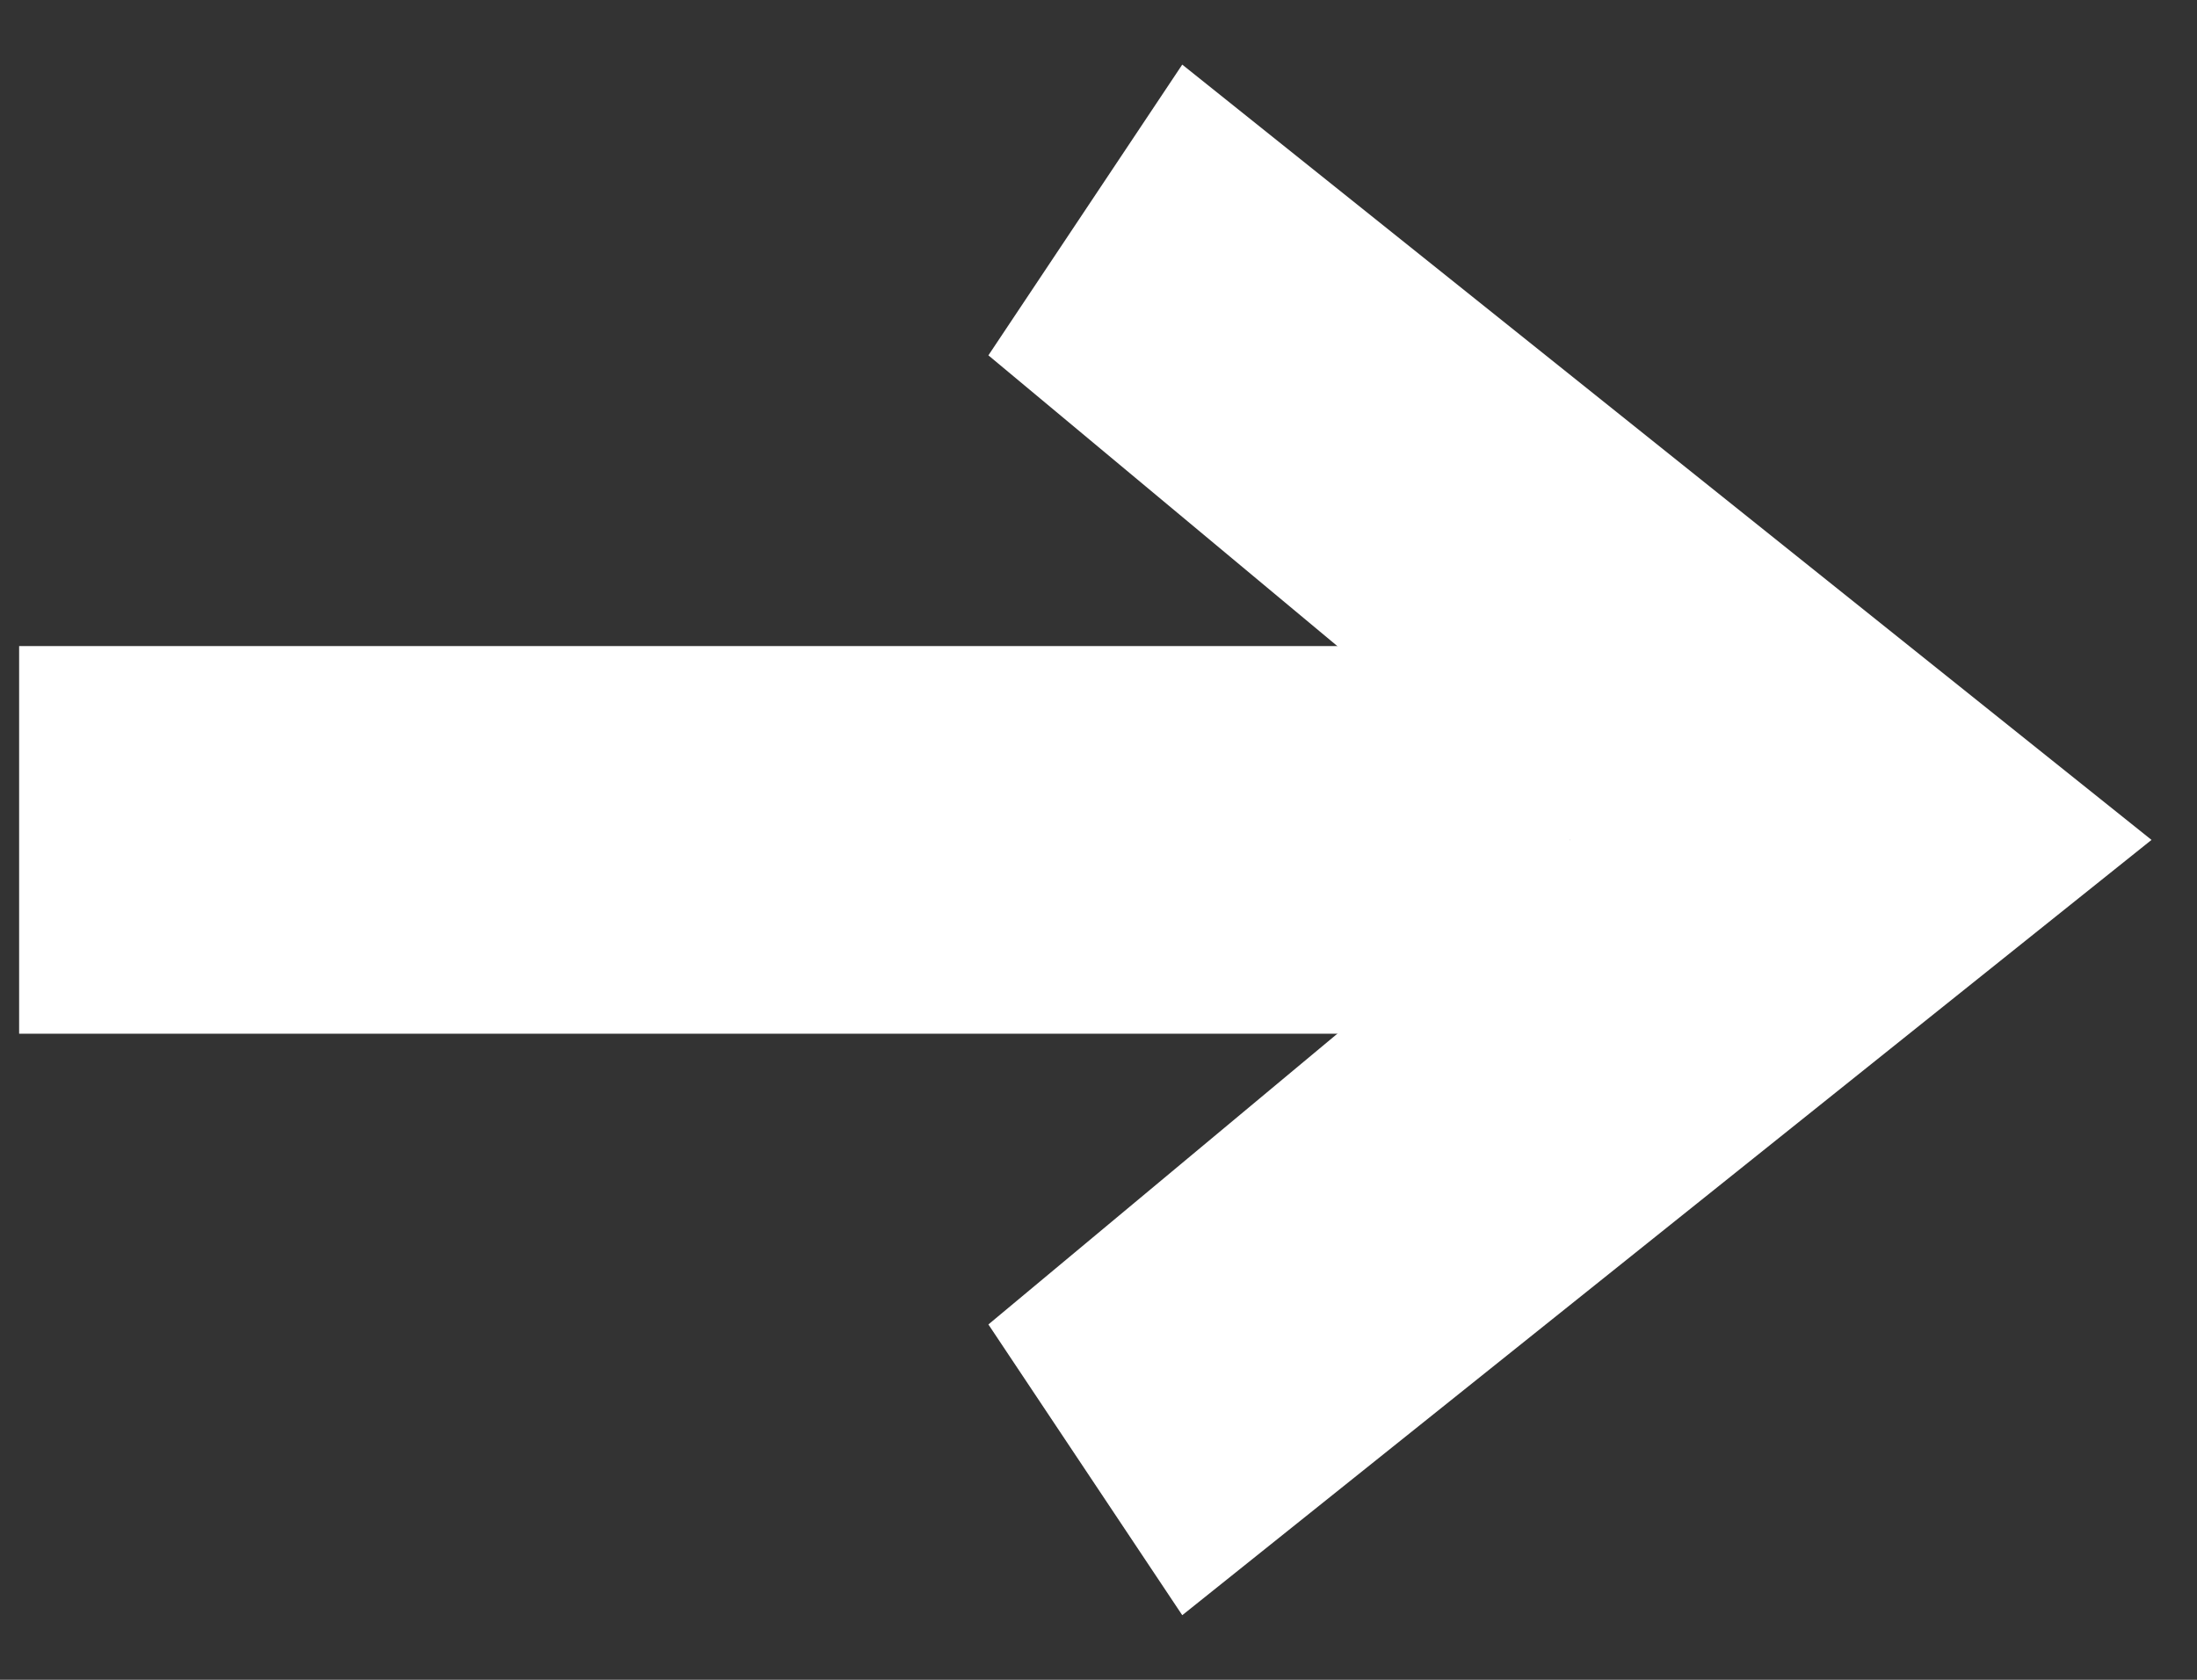
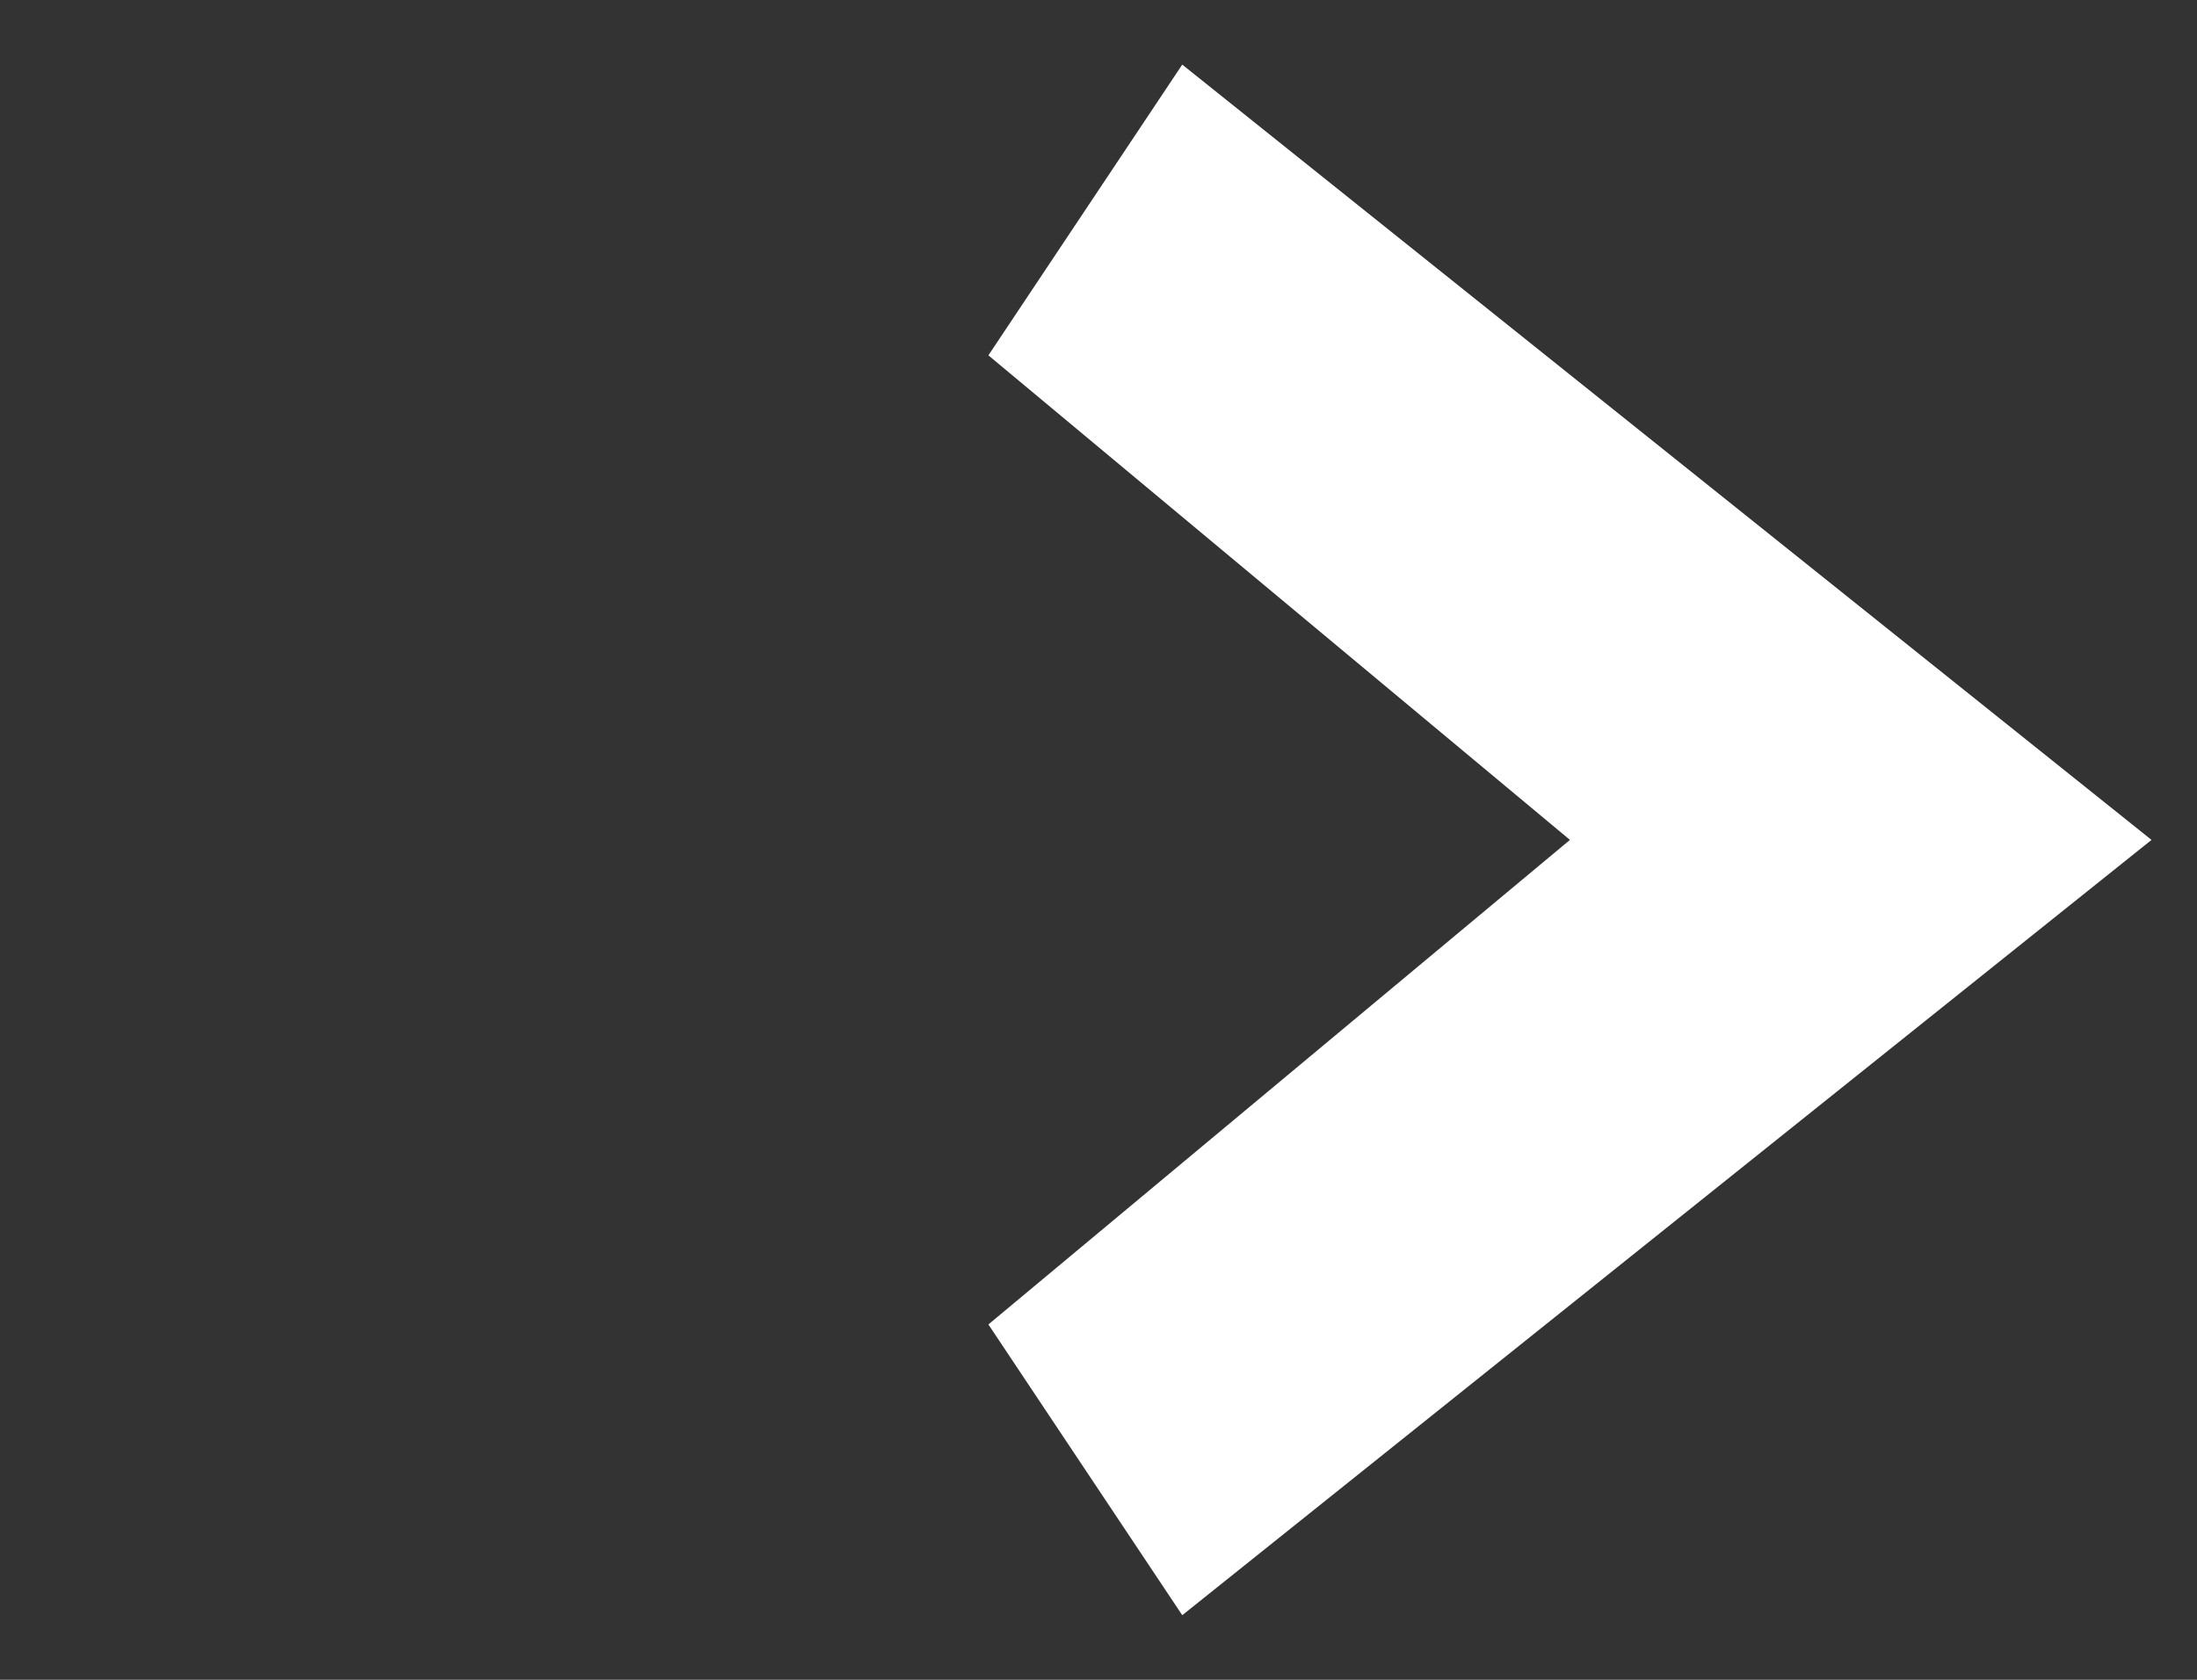
<svg xmlns="http://www.w3.org/2000/svg" class="icon arrow" width="17" height="13" viewBox="0 0 17 13" fill="none">
  <rect x="0" y="0" width="17" height="13" fill="#333333" stroke="none" />
-   <rect x="0.148" y="8" width="3" height="12" transform="rotate(-90 0.148 8)" fill="white" />
  <path d="M16.648 6.5L9.148 12.5L7.648 10.25L12.148 6.5L7.648 2.75L9.148 0.5L16.648 6.5Z" fill="white" />
</svg>